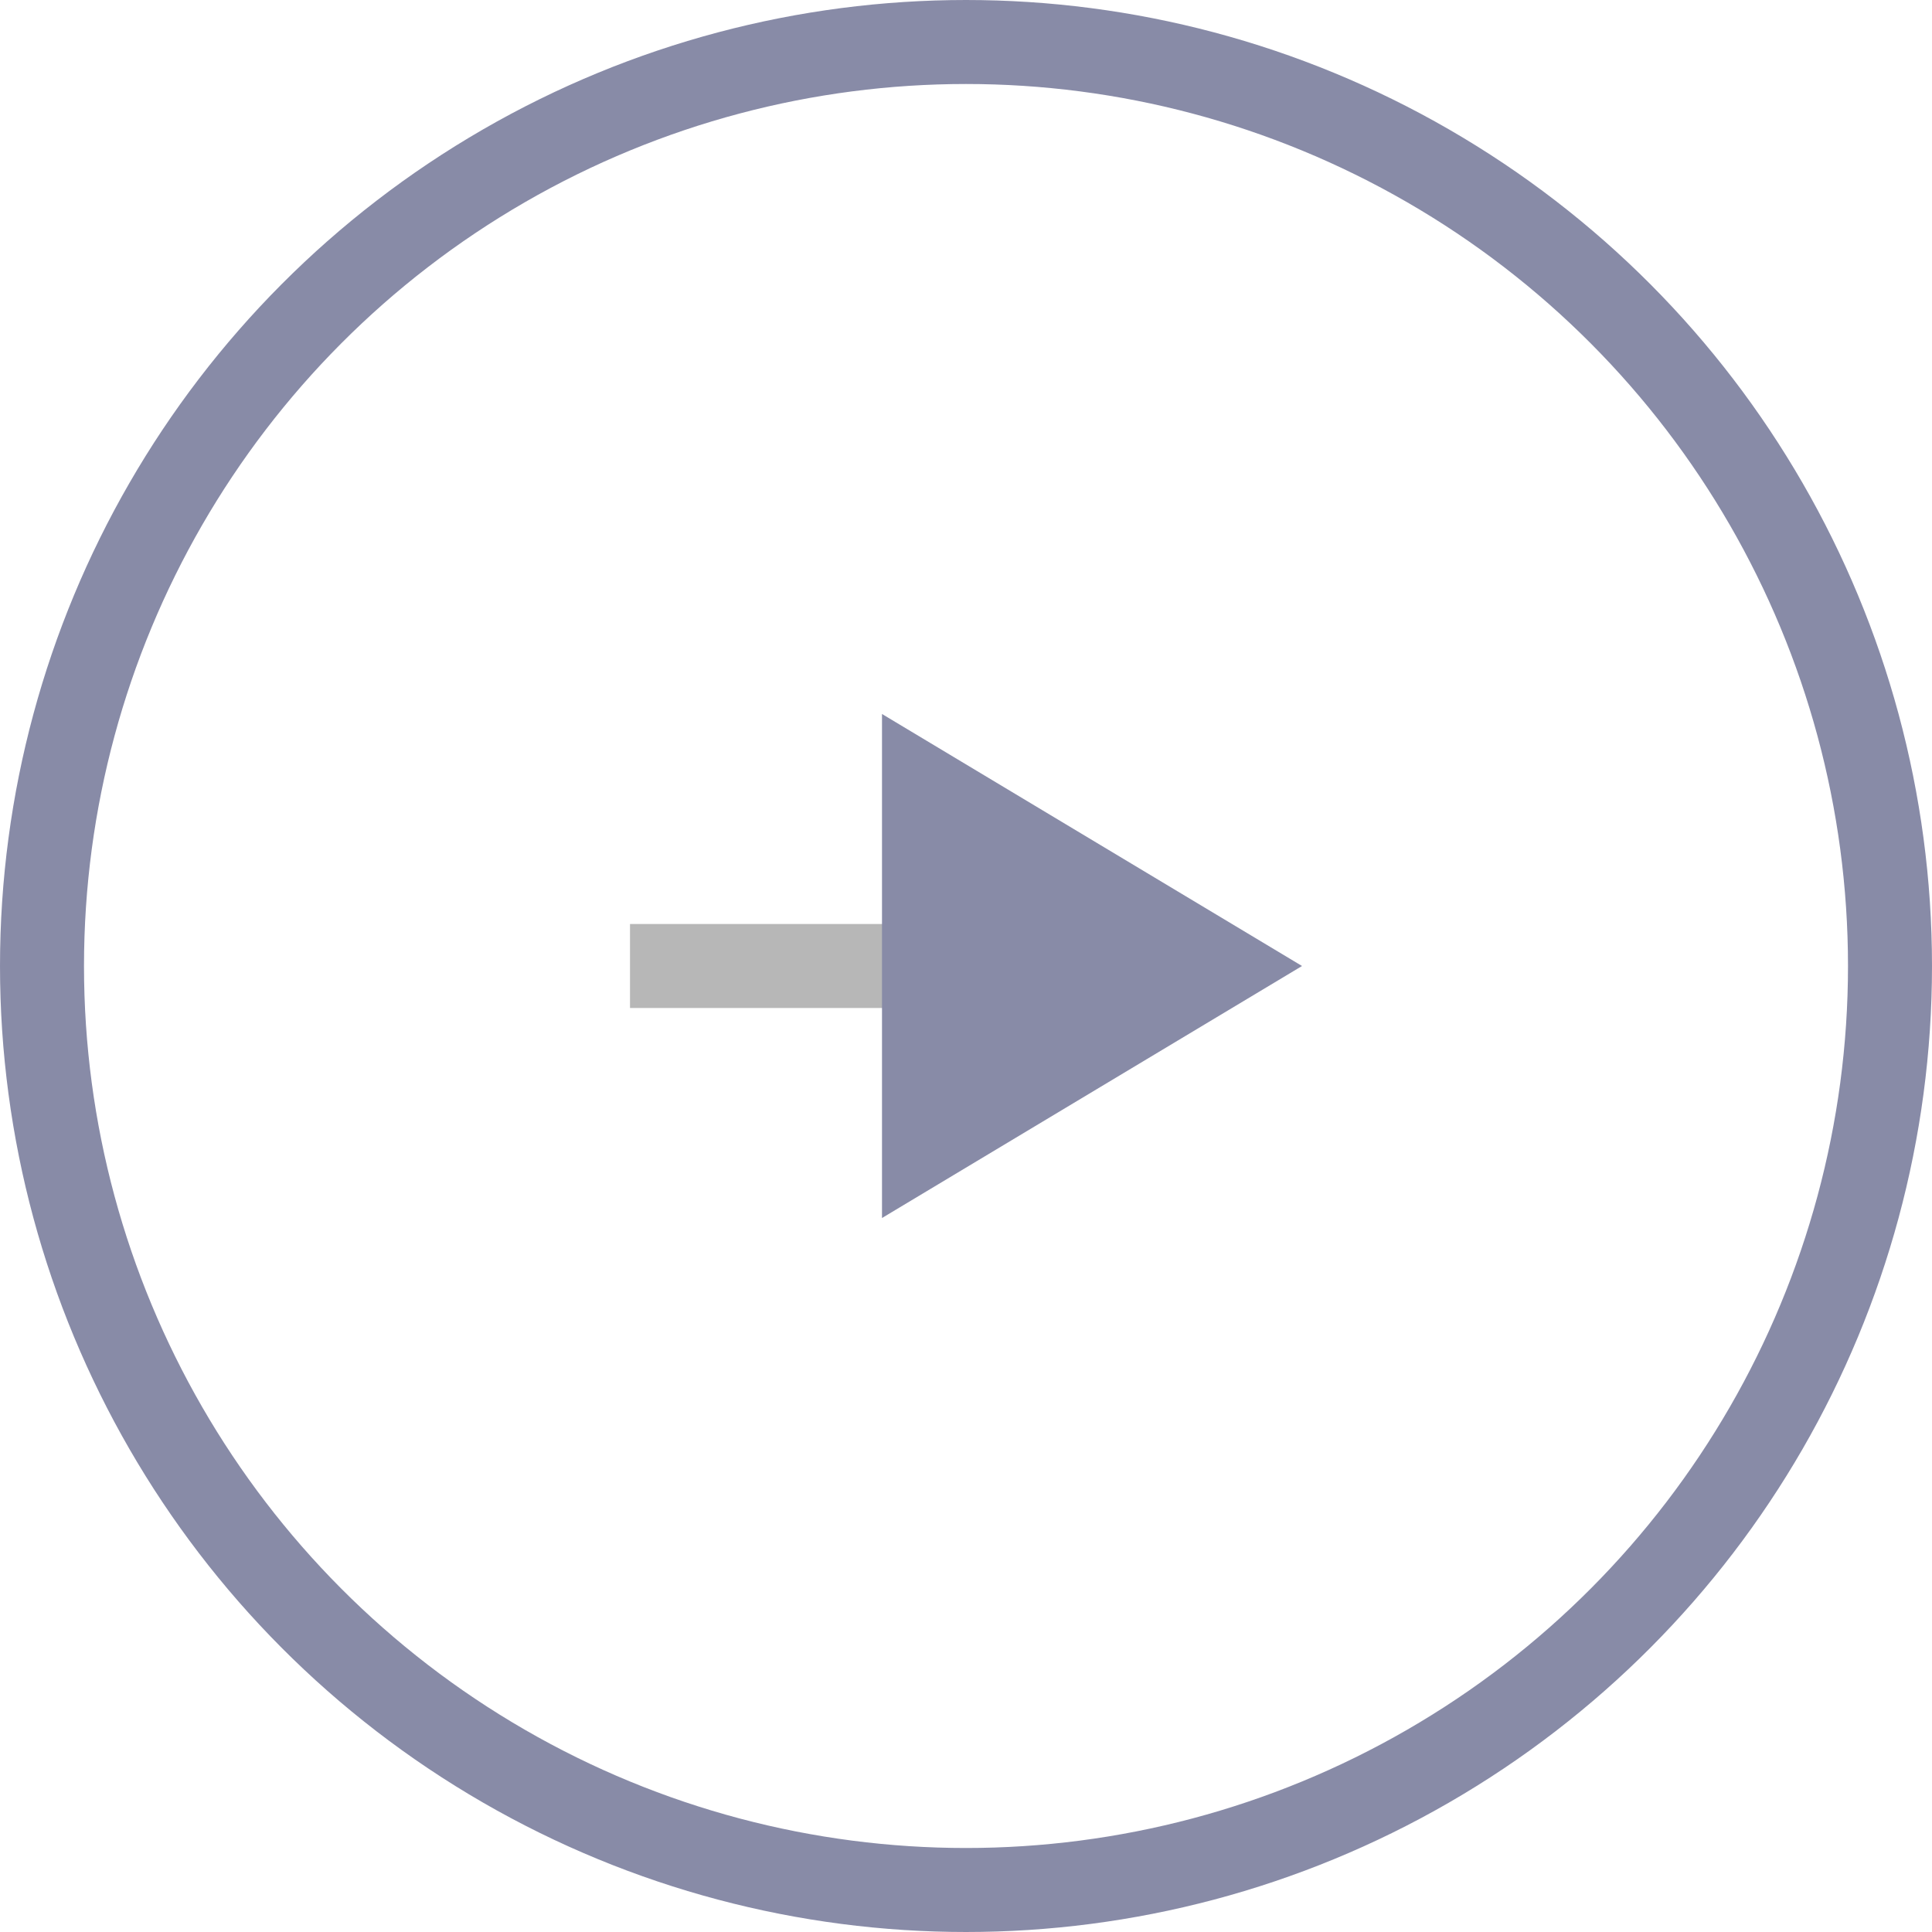
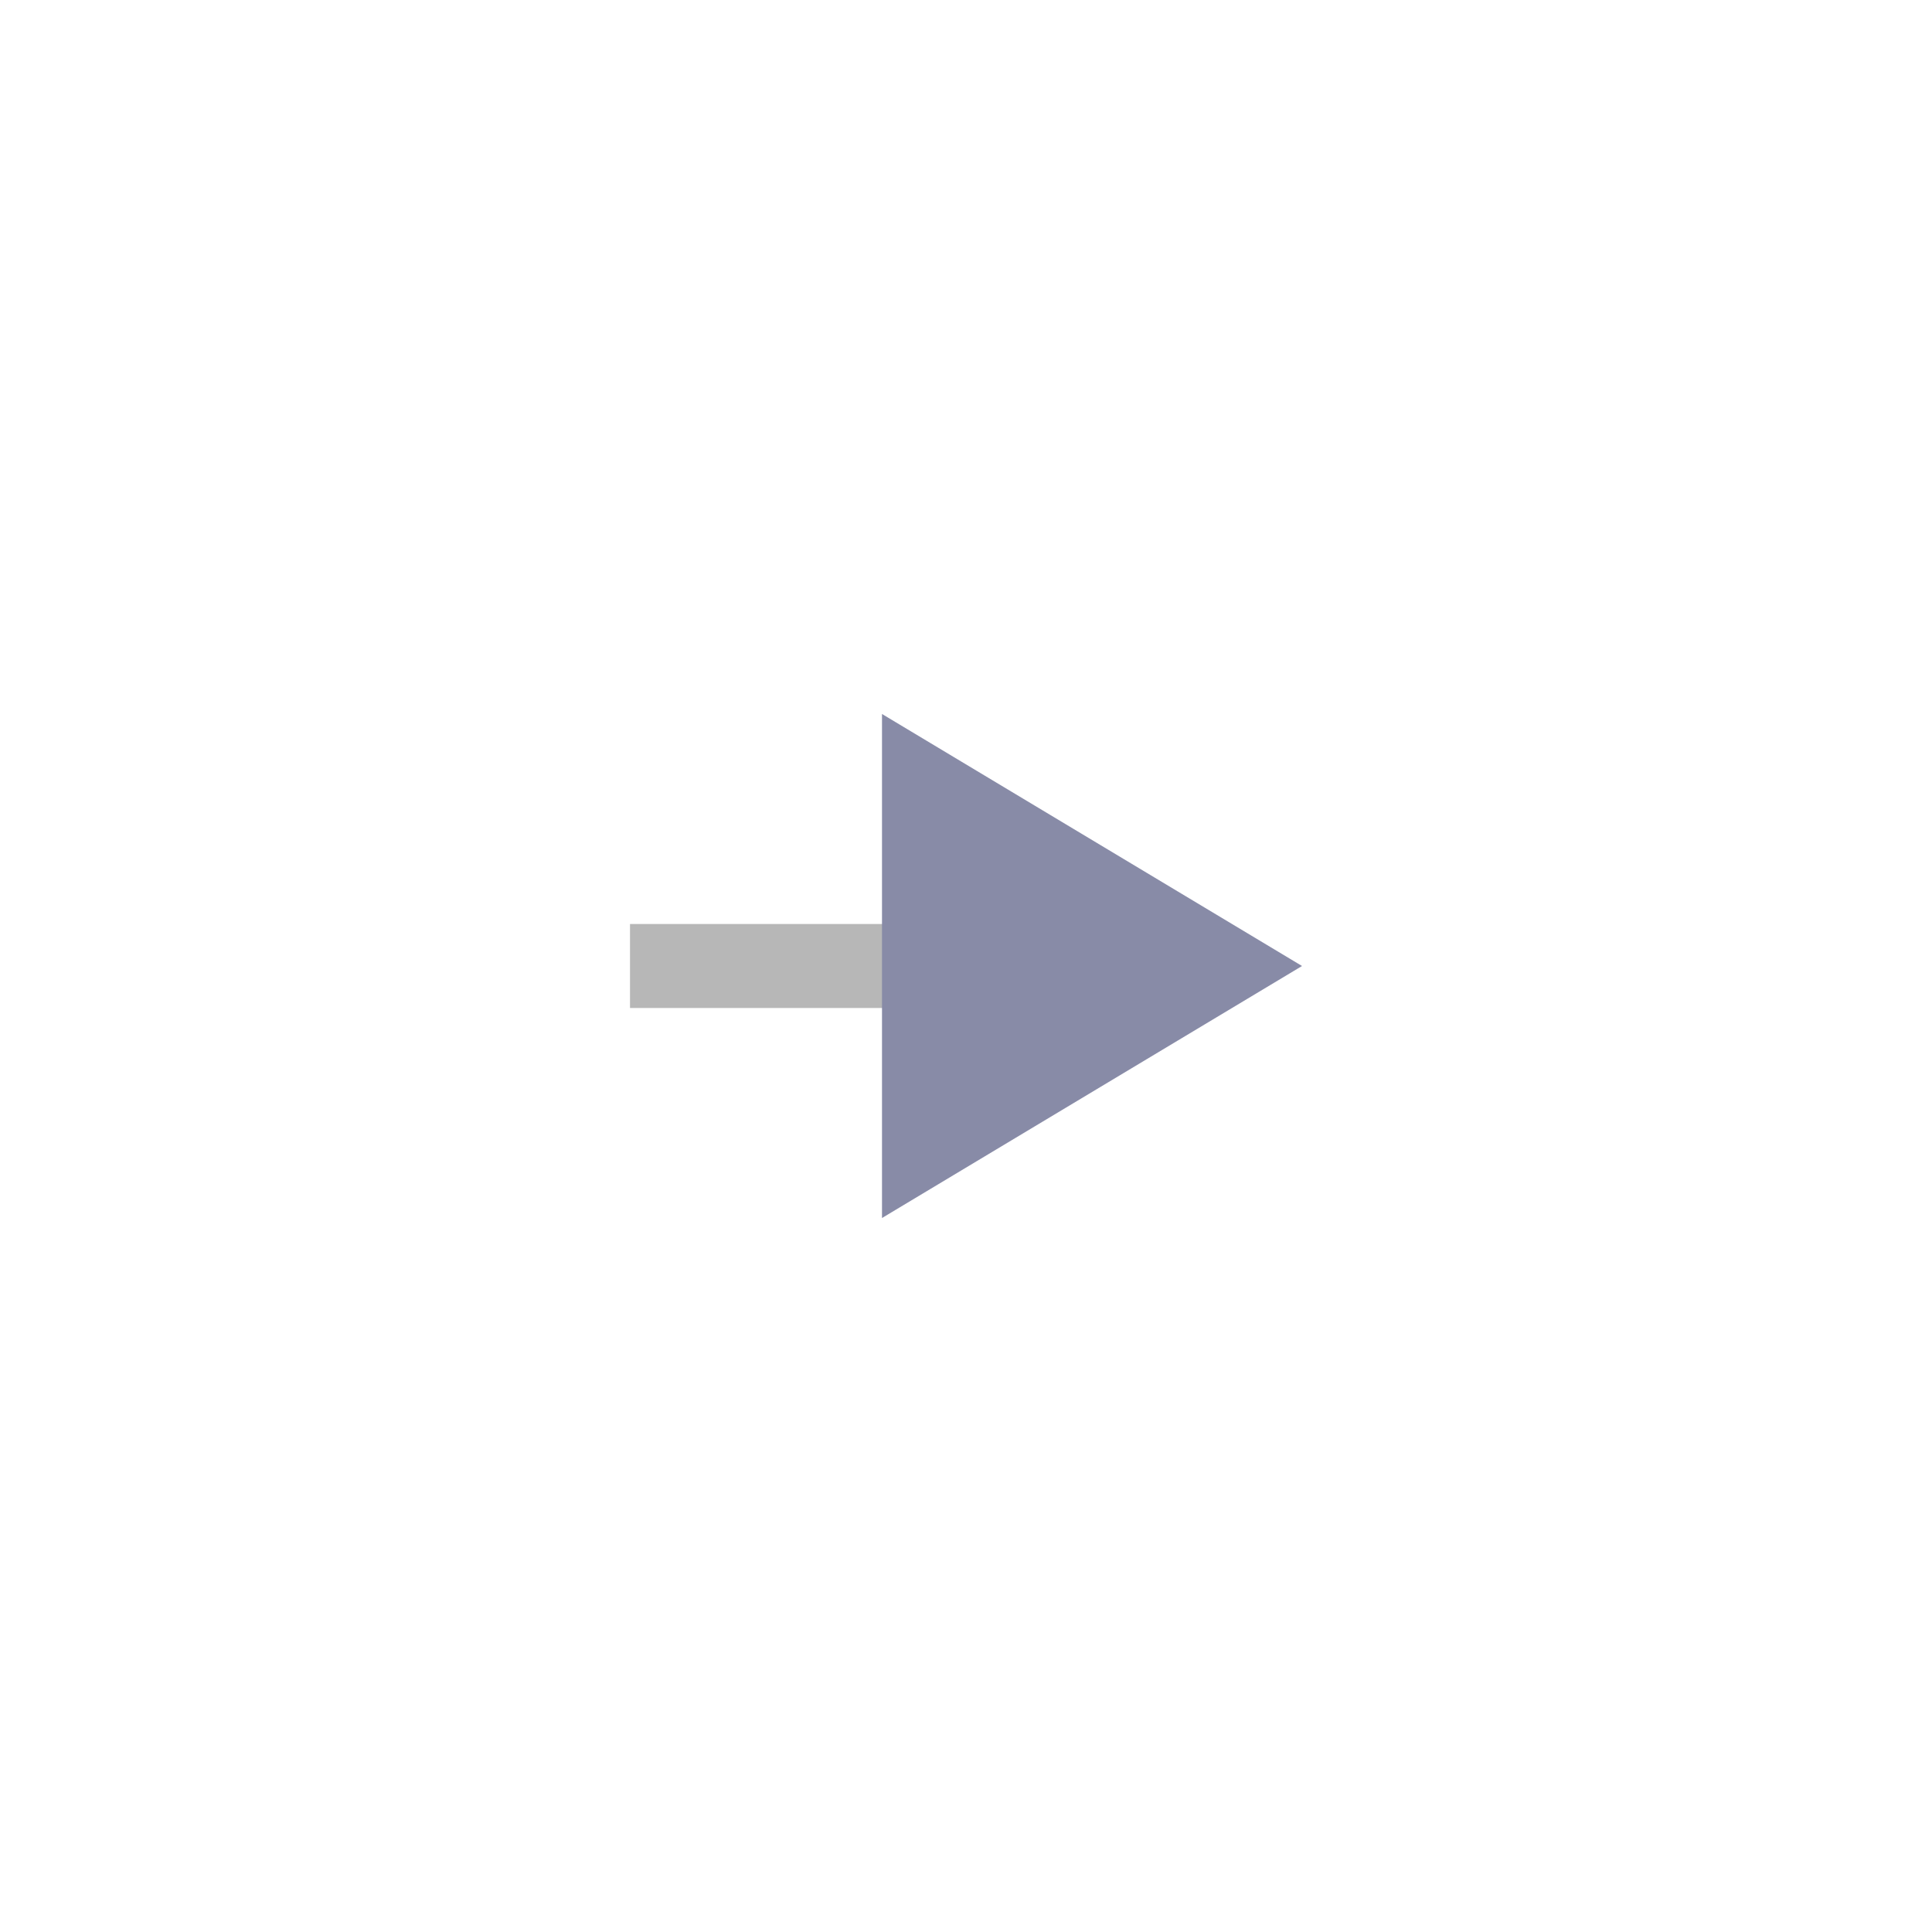
<svg xmlns="http://www.w3.org/2000/svg" width="23" height="23" viewBox="0 0 23 23">
  <g id="Group_480" data-name="Group 480" transform="translate(-1227 -2975)">
    <g id="Group_121" data-name="Group 121" transform="translate(1227 2975)" opacity="0.501">
      <g id="Ellipse_1" data-name="Ellipse 1" fill="none" stroke="#121750" stroke-width="1">
        <circle cx="11.5" cy="11.5" r="11.5" stroke="none" />
-         <circle cx="11.5" cy="11.5" r="11" fill="none" />
      </g>
      <line id="Line_15" data-name="Line 15" x2="6" transform="translate(7.5 11.5)" fill="none" stroke="#707070" stroke-width="1" />
      <path id="Polygon_1" data-name="Polygon 1" d="M3,0,6,5H0Z" transform="translate(15.5 8.5) rotate(90)" fill="#121750" />
    </g>
  </g>
</svg>